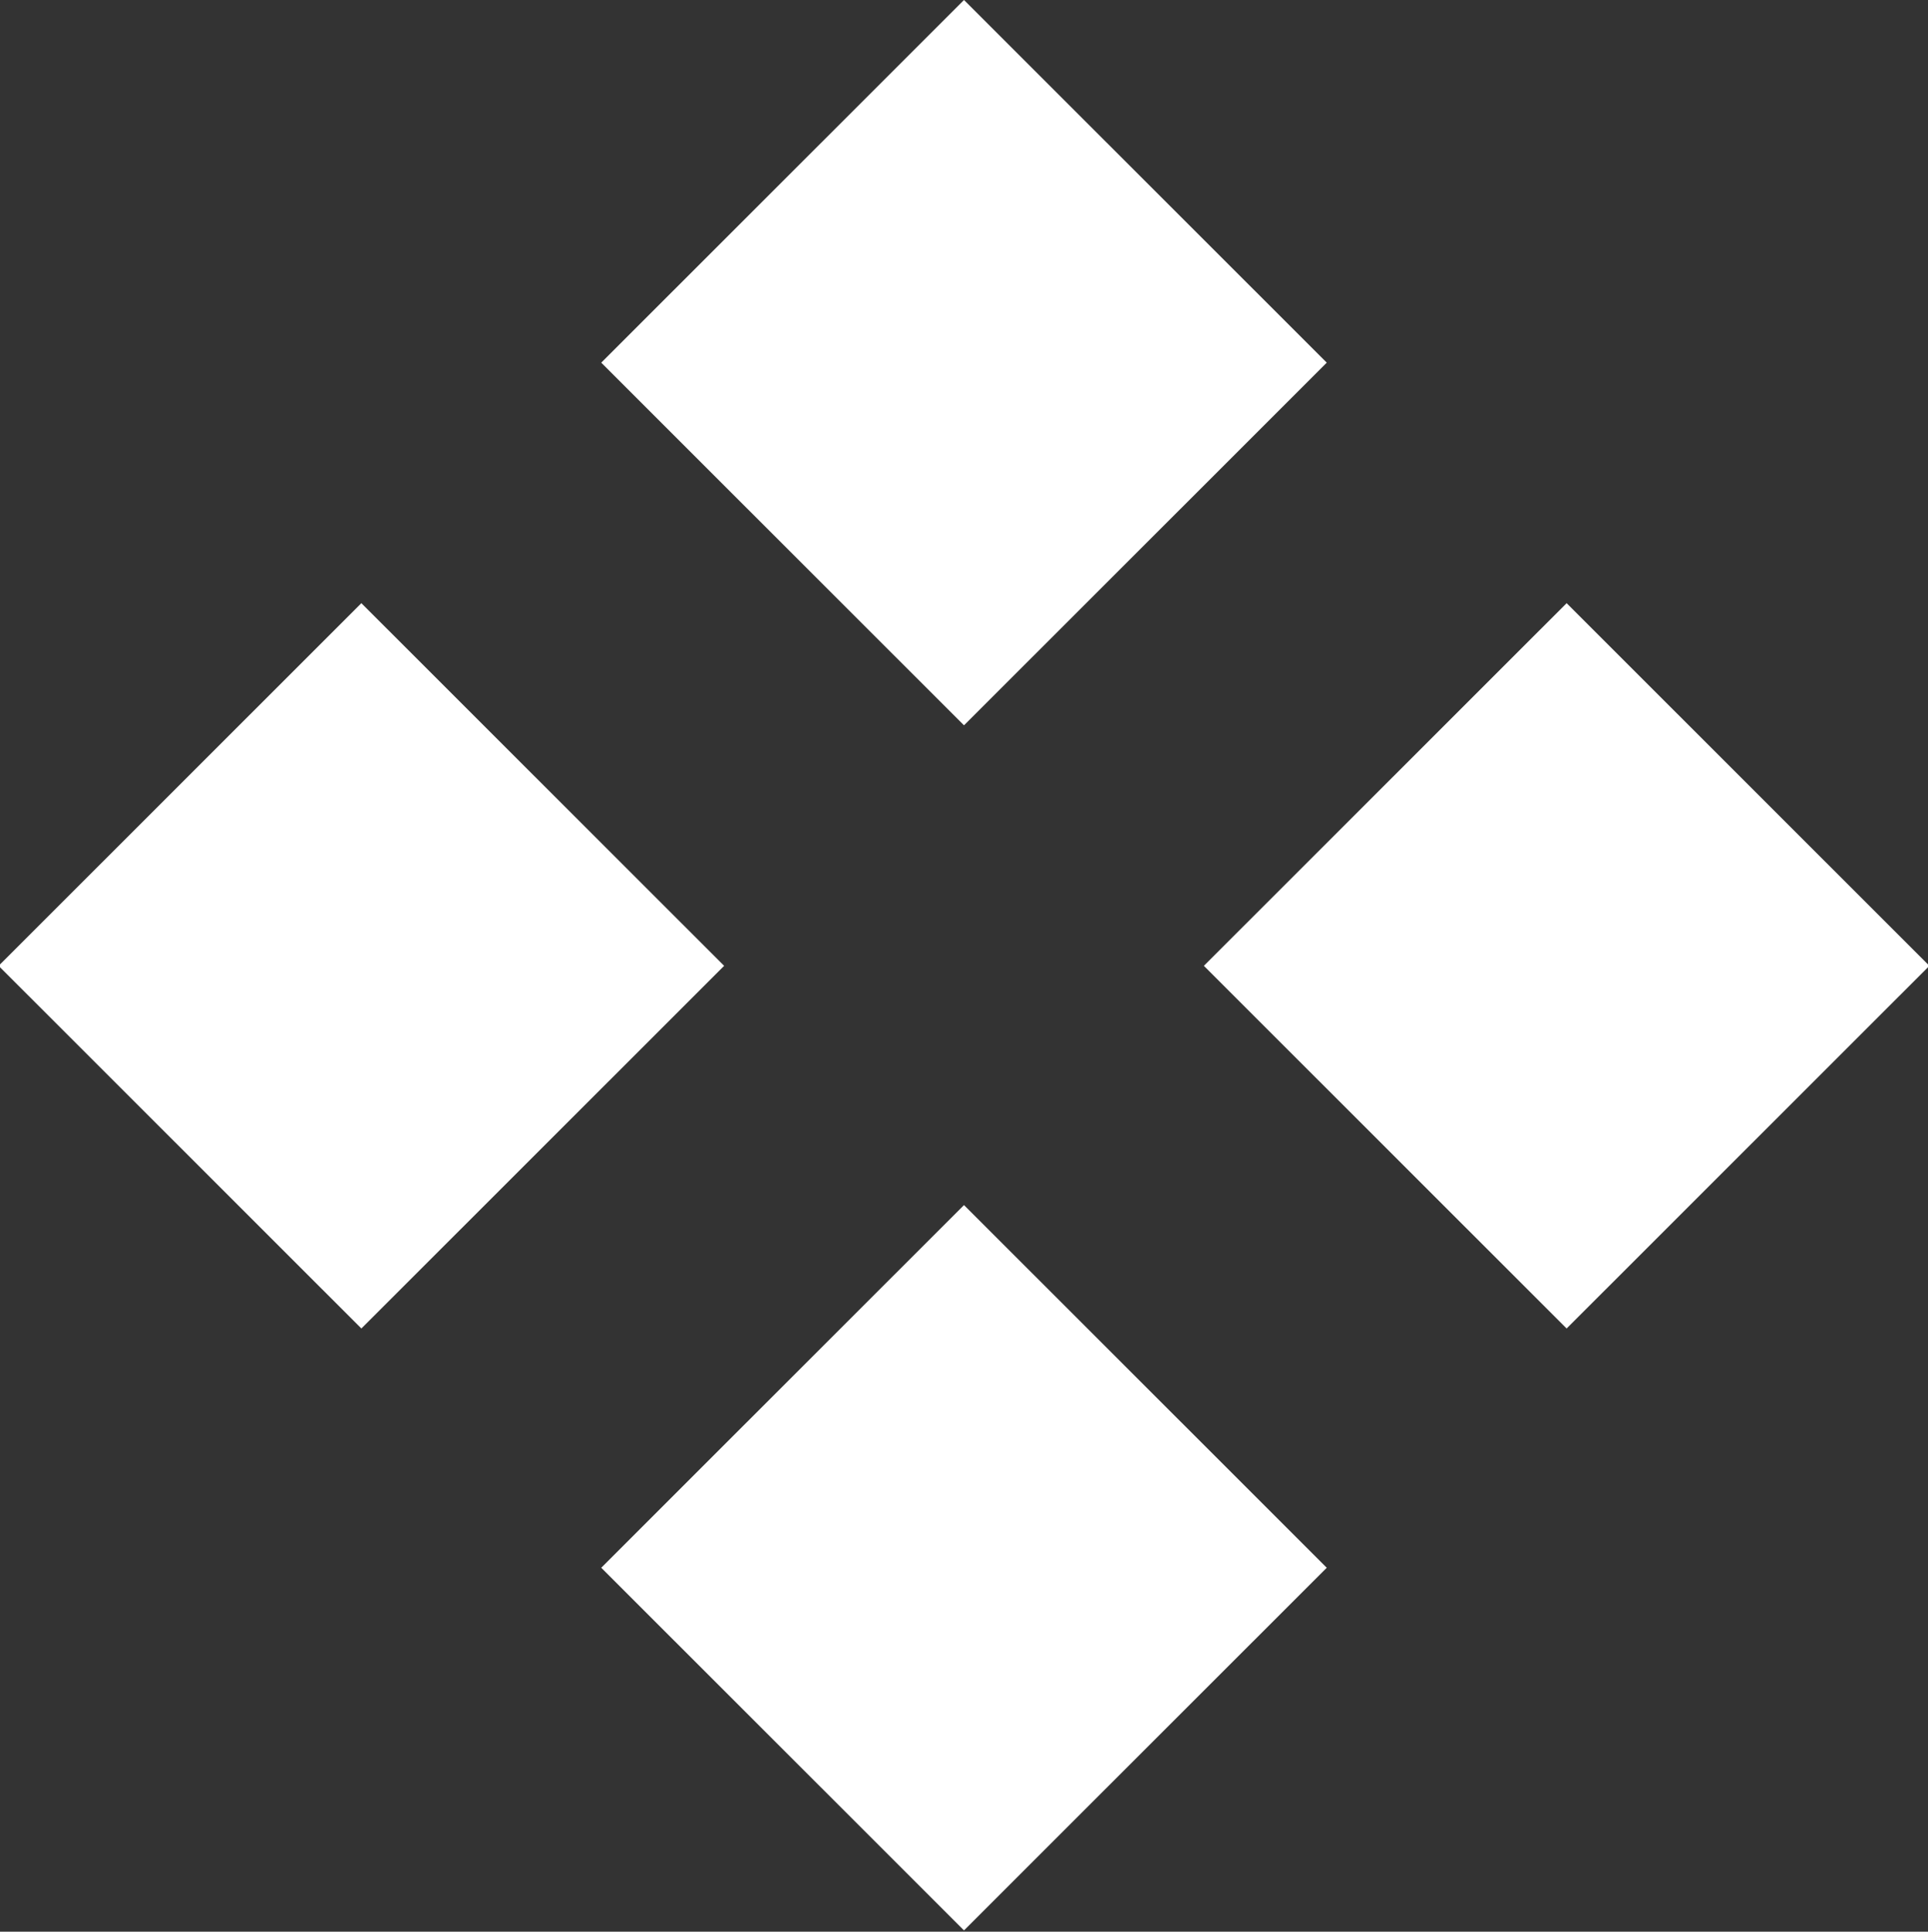
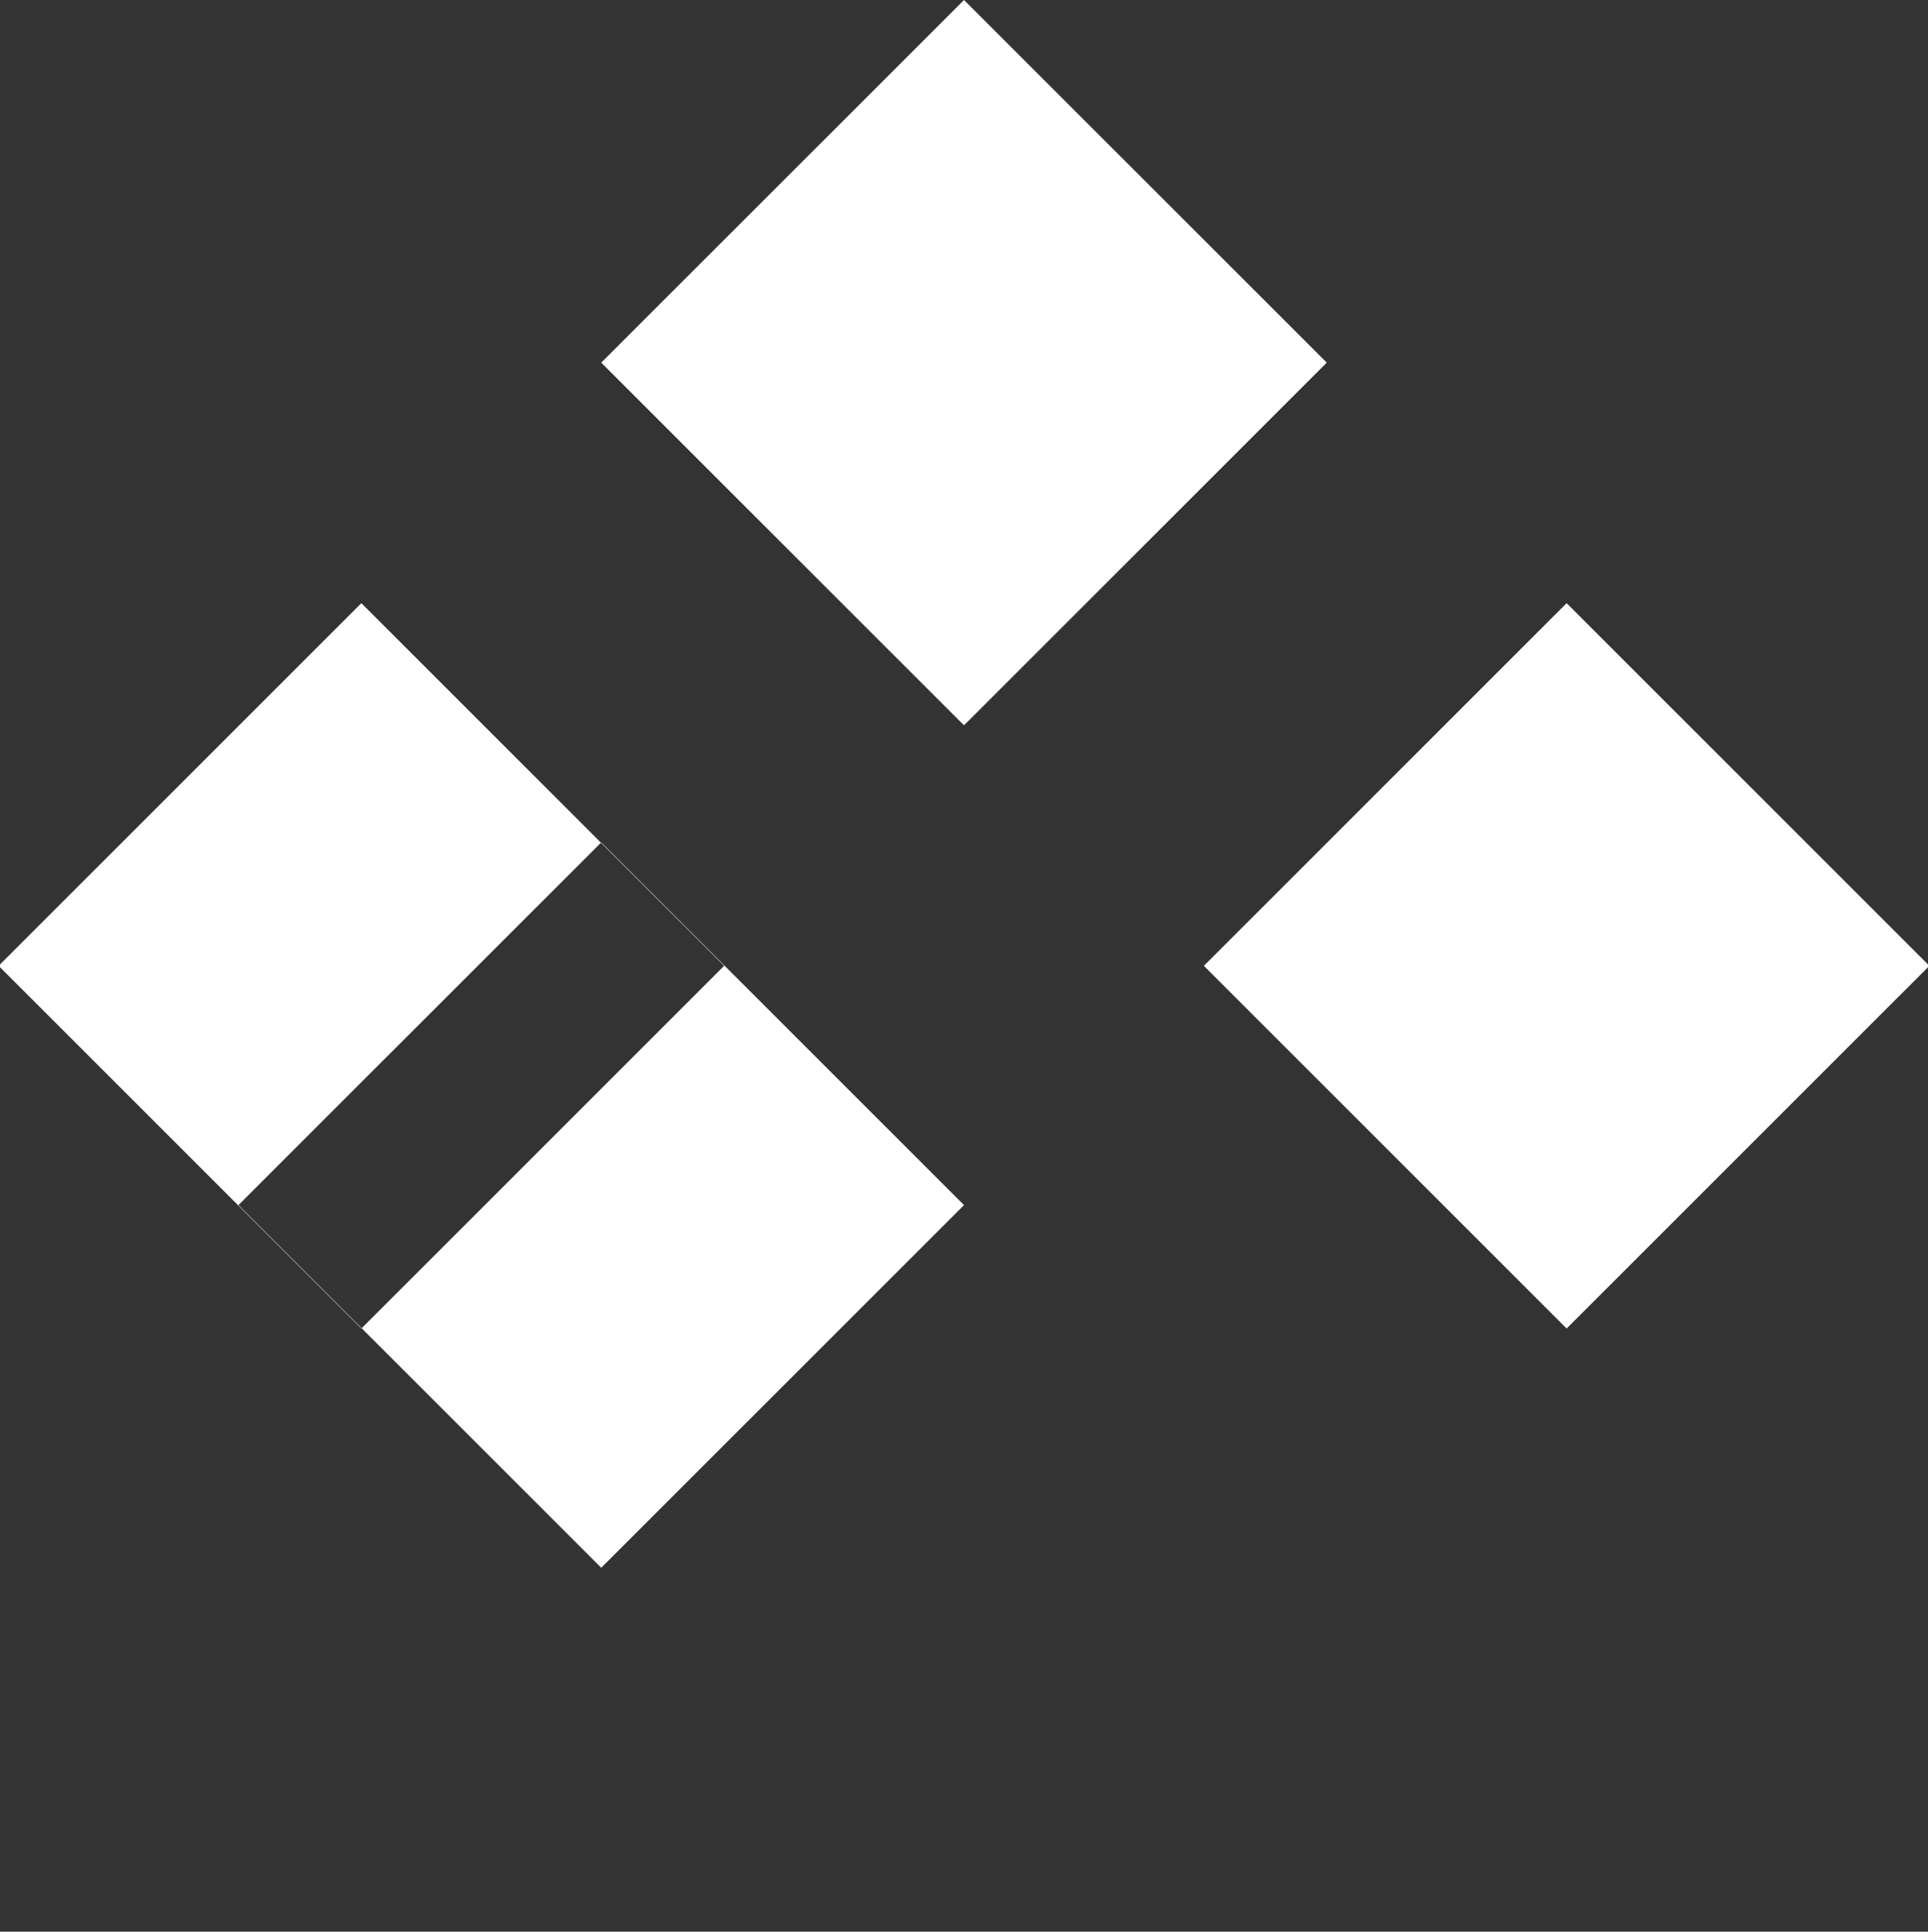
<svg xmlns="http://www.w3.org/2000/svg" width="15.312" height="15.34">
  <rect width="100%" height="100%" fill="#333333" stroke="none" />
-   <path data-name="common/icon_deco_white.svg" d="m823 4345.01 2.881-2.88-2.881-2.88-2.881 2.88Zm-4.786 4.79 2.881-2.88-2.881-2.88-2.881 2.88Zm9.572 0 2.881-2.88-2.881-2.88-2.881 2.88Zm-4.786 4.78 2.881-2.88-2.881-2.88-2.881 2.88Z" transform="translate(-815.344 -4339.25)" style="fill:#fff;fill-rule:evenodd" />
+   <path data-name="common/icon_deco_white.svg" d="m823 4345.01 2.881-2.88-2.881-2.88-2.881 2.88Zm-4.786 4.79 2.881-2.88-2.881-2.88-2.881 2.88Zm9.572 0 2.881-2.88-2.881-2.88-2.881 2.88m-4.786 4.78 2.881-2.88-2.881-2.88-2.881 2.88Z" transform="translate(-815.344 -4339.25)" style="fill:#fff;fill-rule:evenodd" />
</svg>